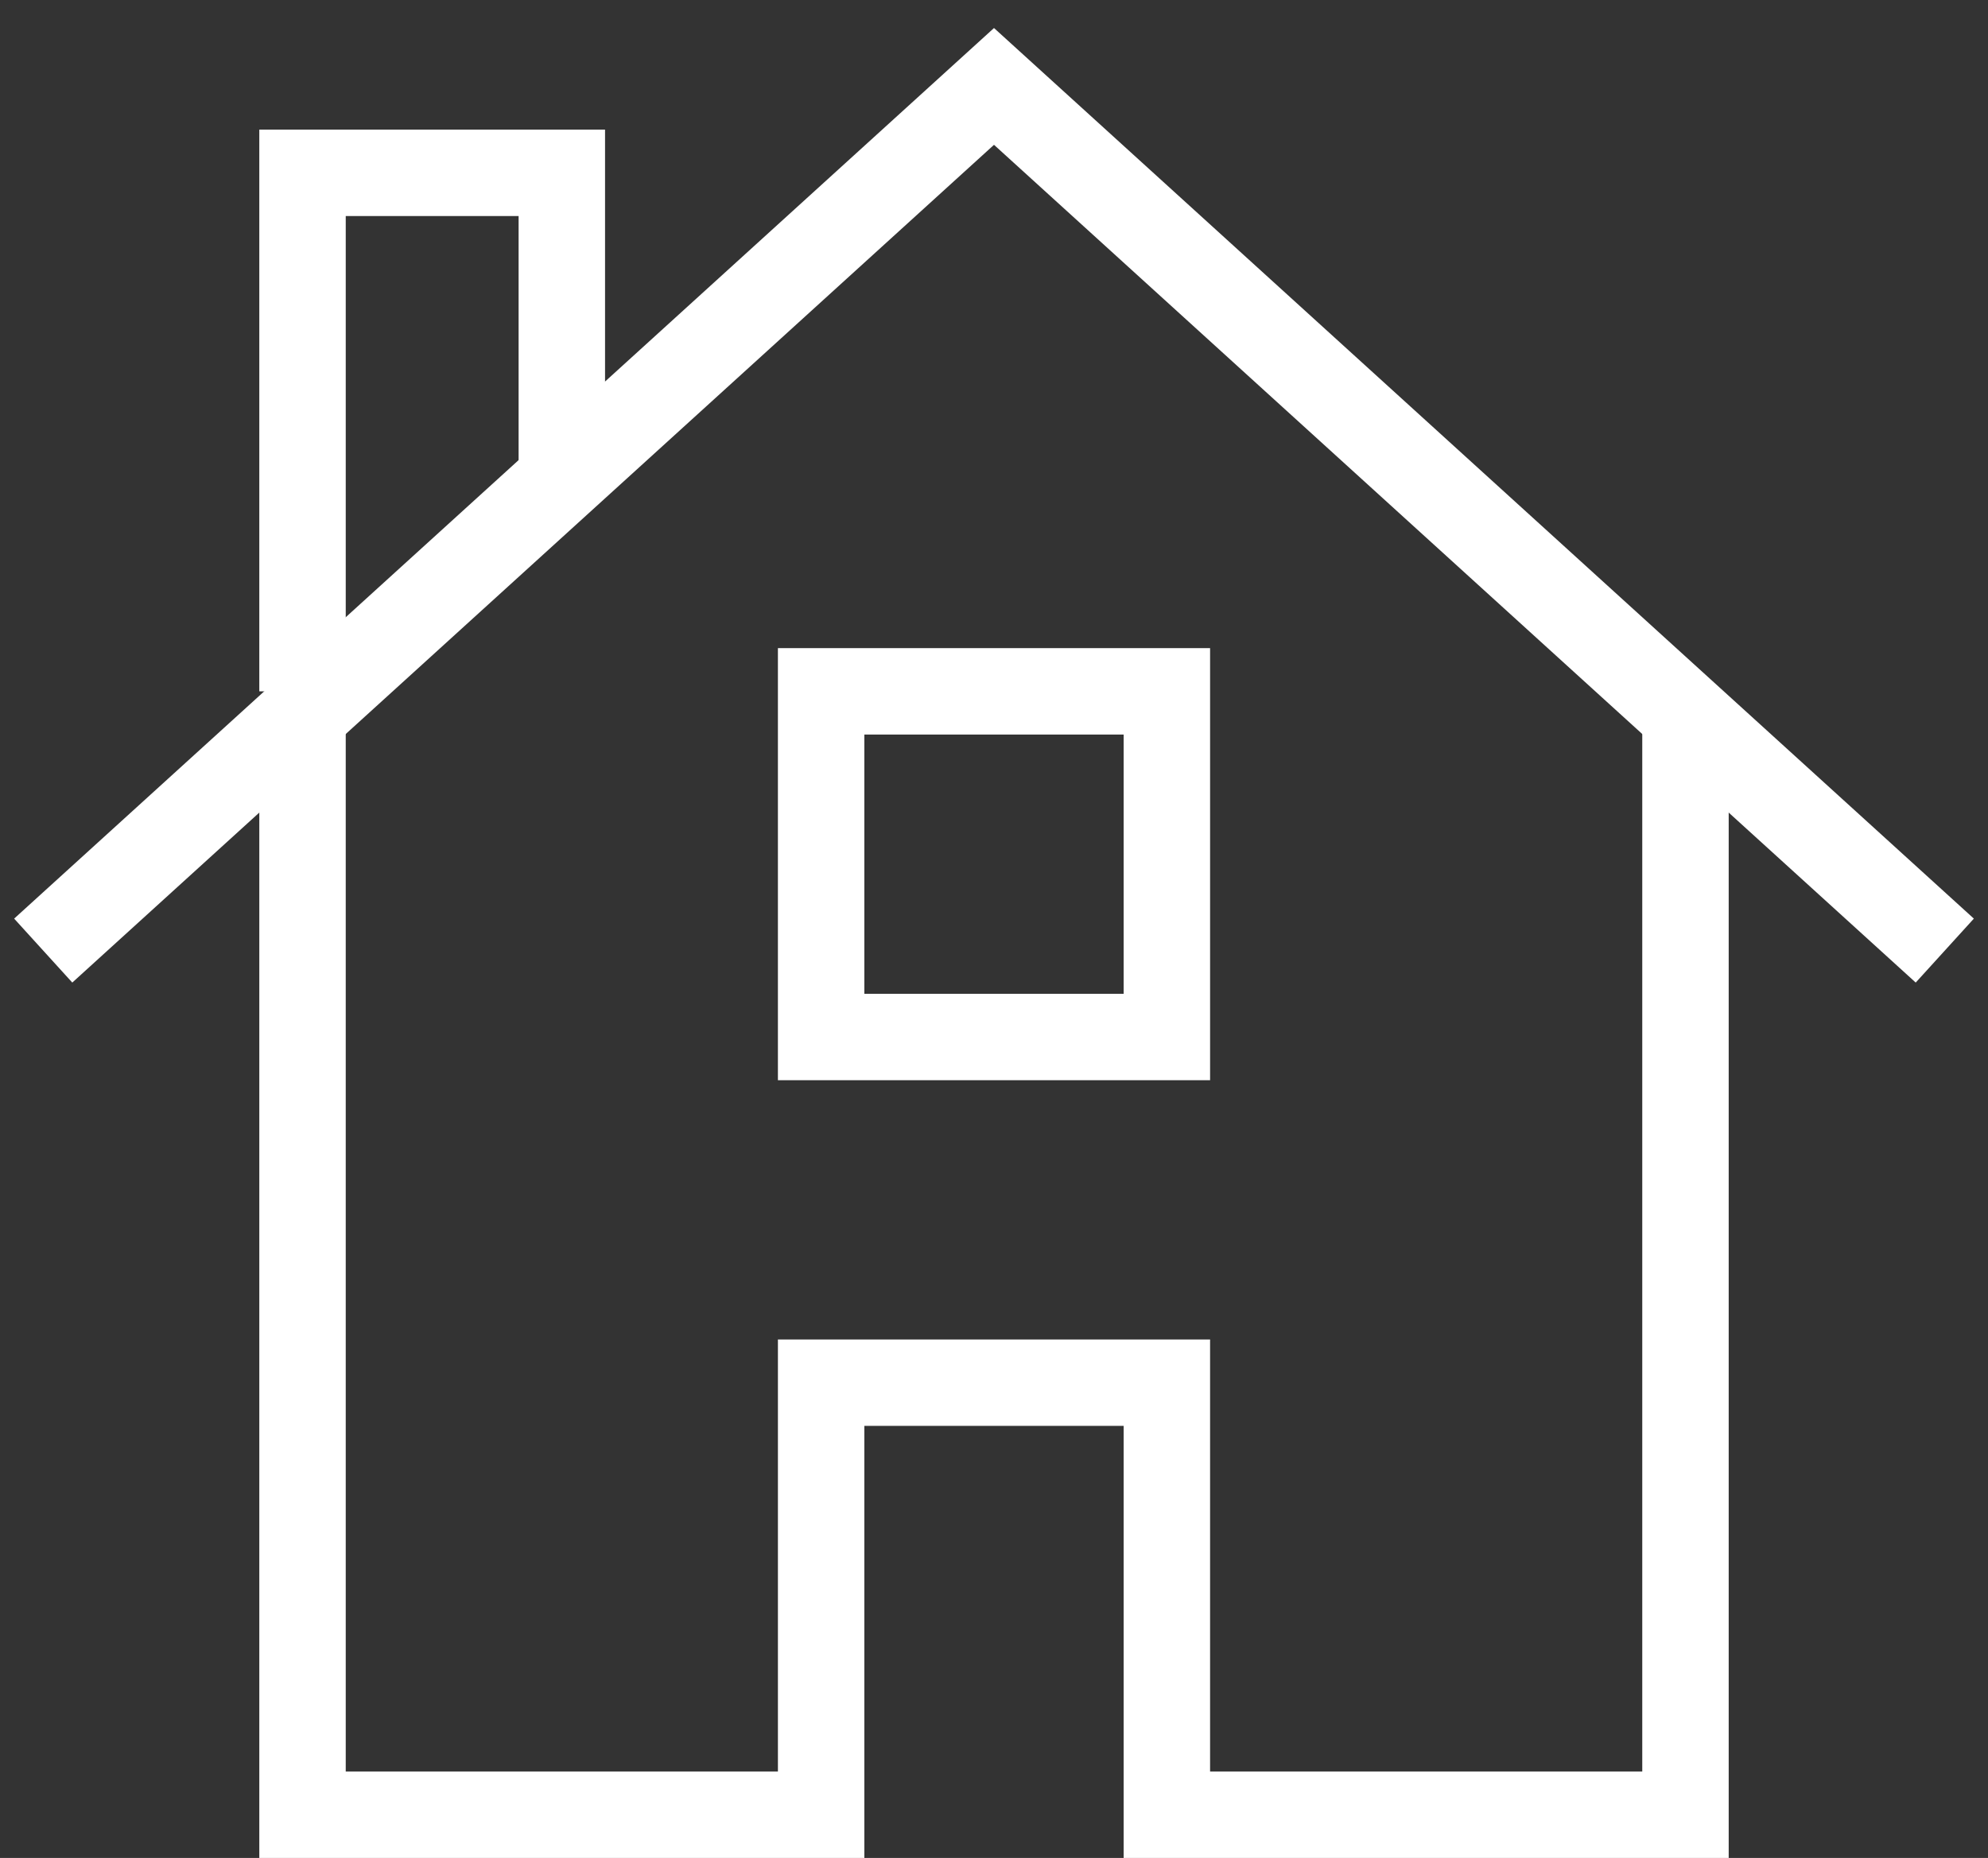
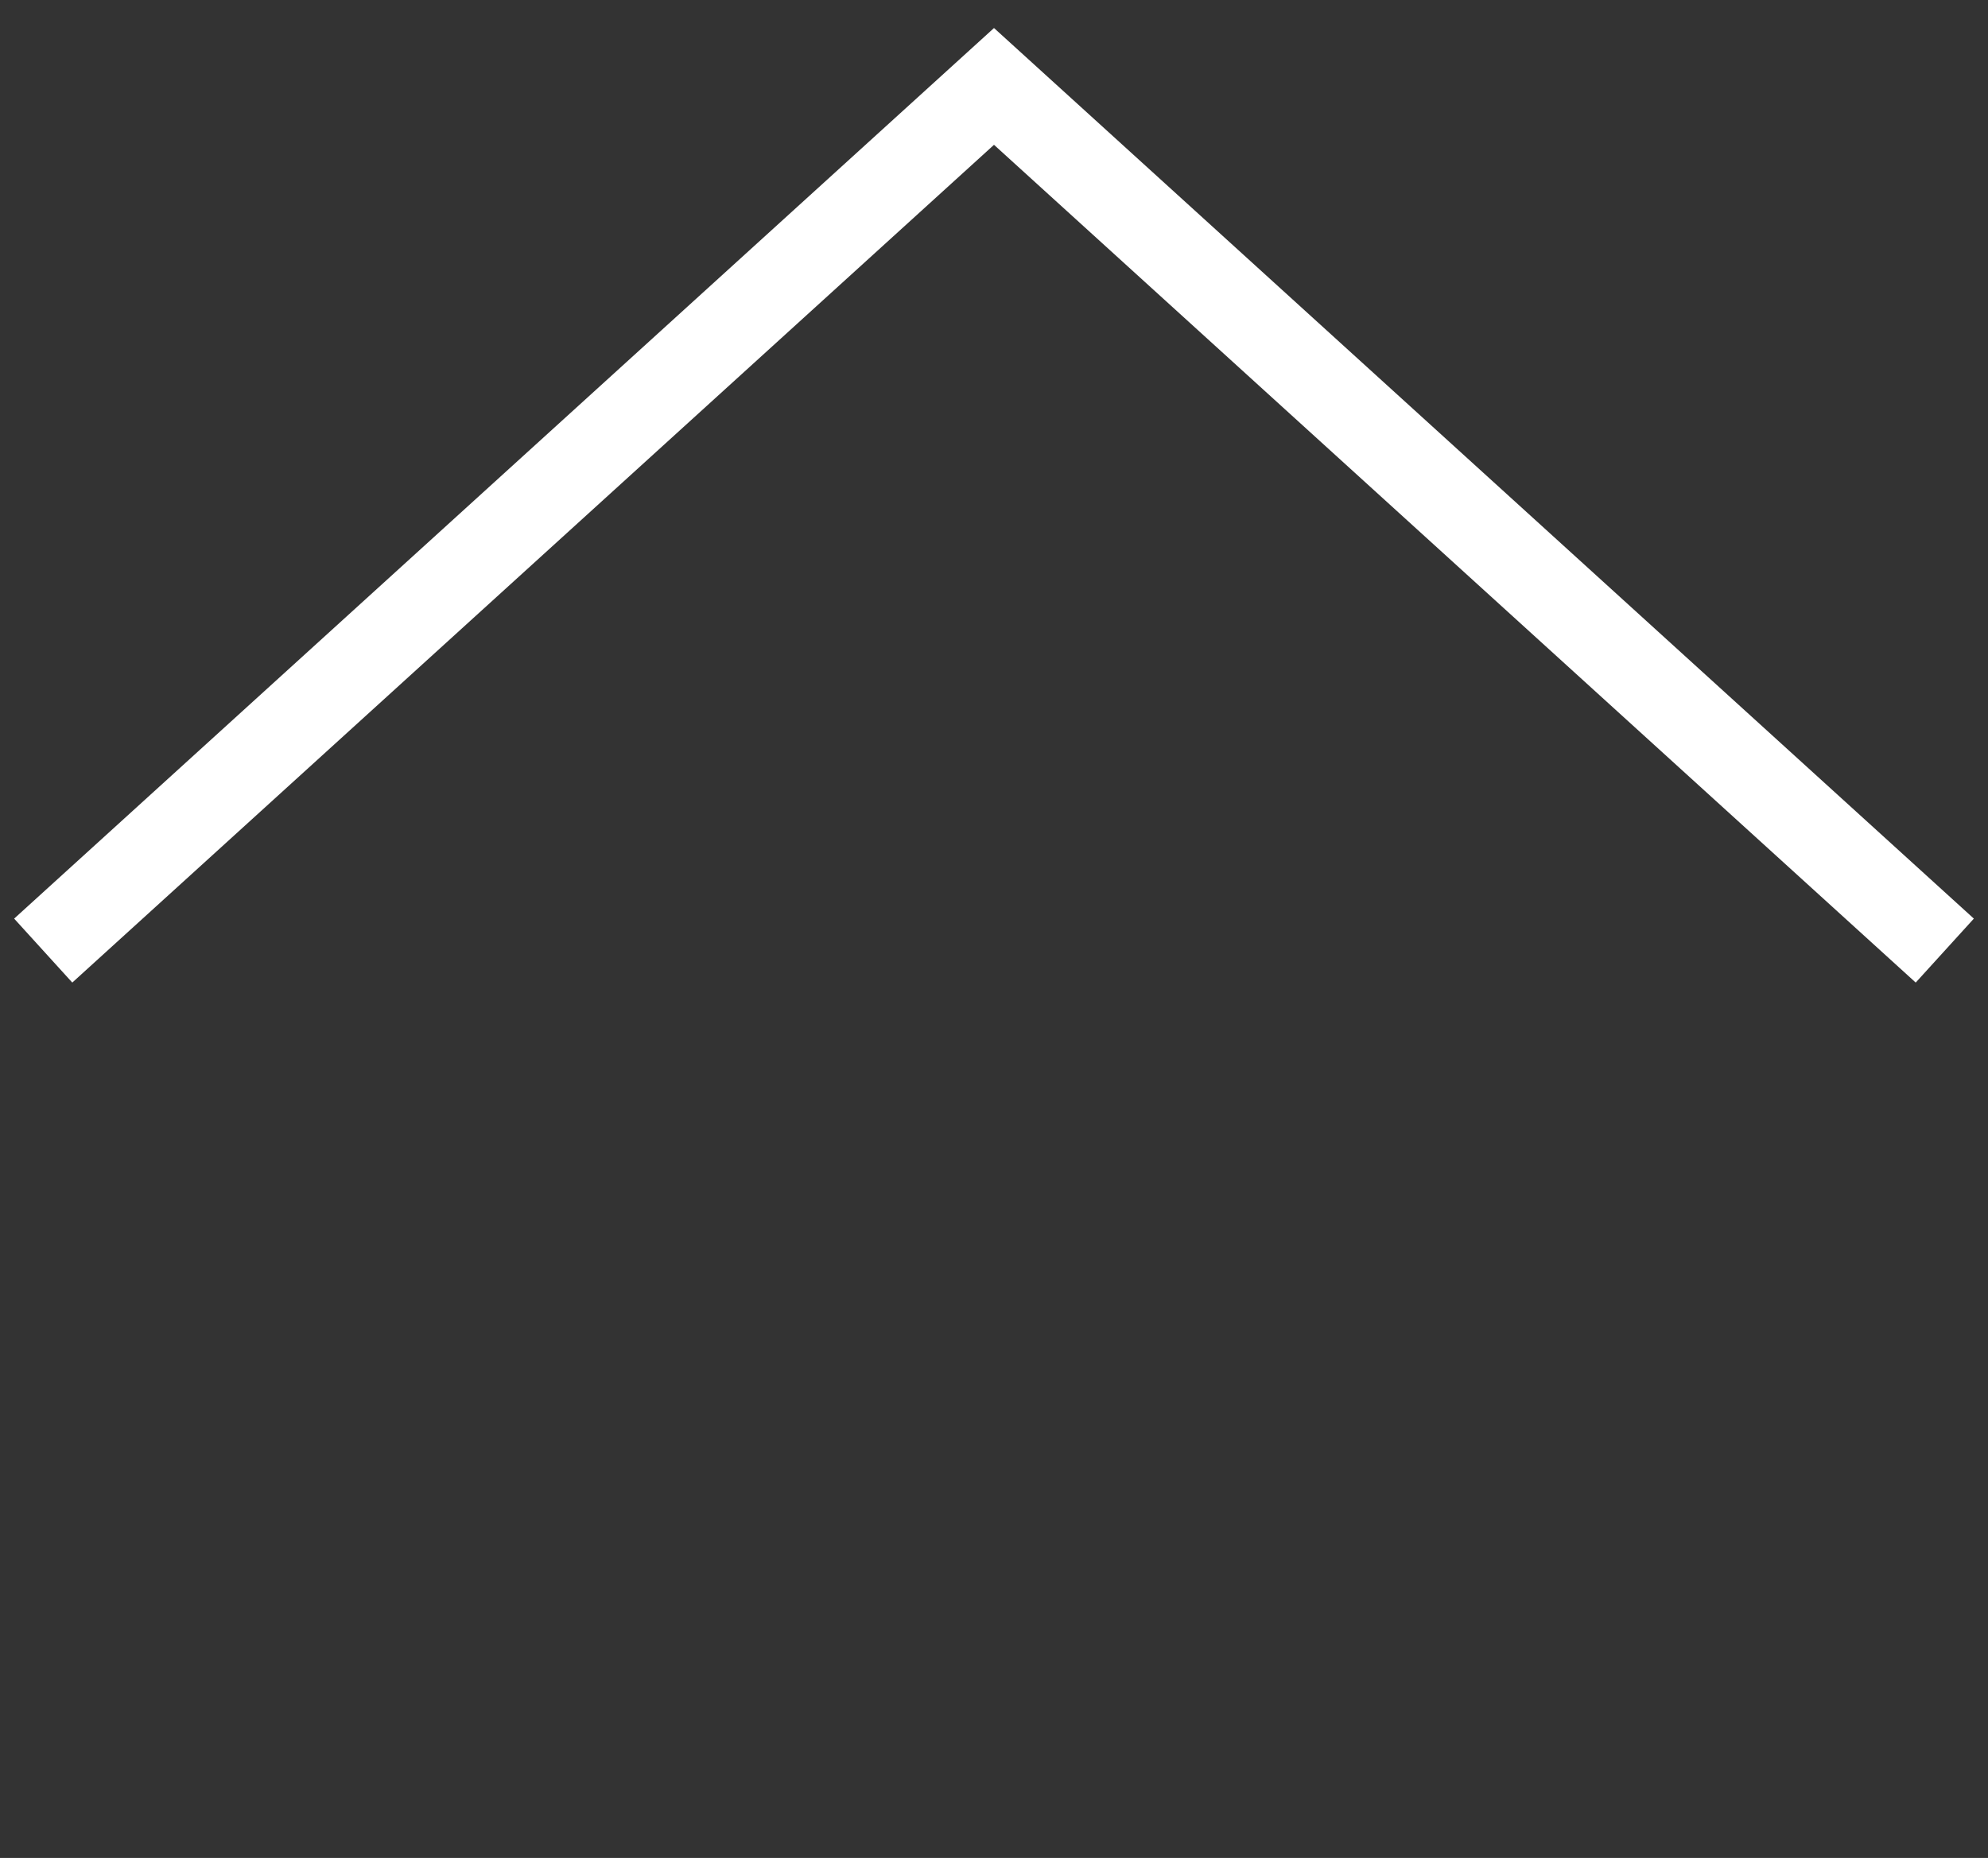
<svg xmlns="http://www.w3.org/2000/svg" xmlns:xlink="http://www.w3.org/1999/xlink" width="46" height="43" viewBox="0 0 46 43">
  <rect x="0" y="0" width="46" height="43" fill="#333333" stroke="none" />
  <defs>
-     <path id="c994a" d="M1039 872.5V898h12v-10h8v10h12v-25.5" />
-     <path id="c994b" d="M1039 872v-12h6v7.1" />
-     <path id="c994c" d="M1051 880v-8h8v8z" />
    <path id="c994d" d="M1033 878l22-20 22 20" />
  </defs>
  <g>
    <g transform="translate(-1032 -856)">
      <g>
        <use fill="#fff" fill-opacity="0" stroke="#fff" stroke-miterlimit="50" stroke-width="2" xlink:href="#c994a" />
      </g>
      <g>
        <use fill="#fff" fill-opacity="0" stroke="#fff" stroke-miterlimit="50" stroke-width="2" xlink:href="#c994b" />
      </g>
      <g>
        <use fill="#fff" fill-opacity="0" stroke="#fff" stroke-linecap="square" stroke-miterlimit="50" stroke-width="2" xlink:href="#c994c" />
      </g>
      <g>
        <use fill="#fff" fill-opacity="0" stroke="#fff" stroke-miterlimit="50" stroke-width="2" xlink:href="#c994d" />
      </g>
    </g>
  </g>
</svg>